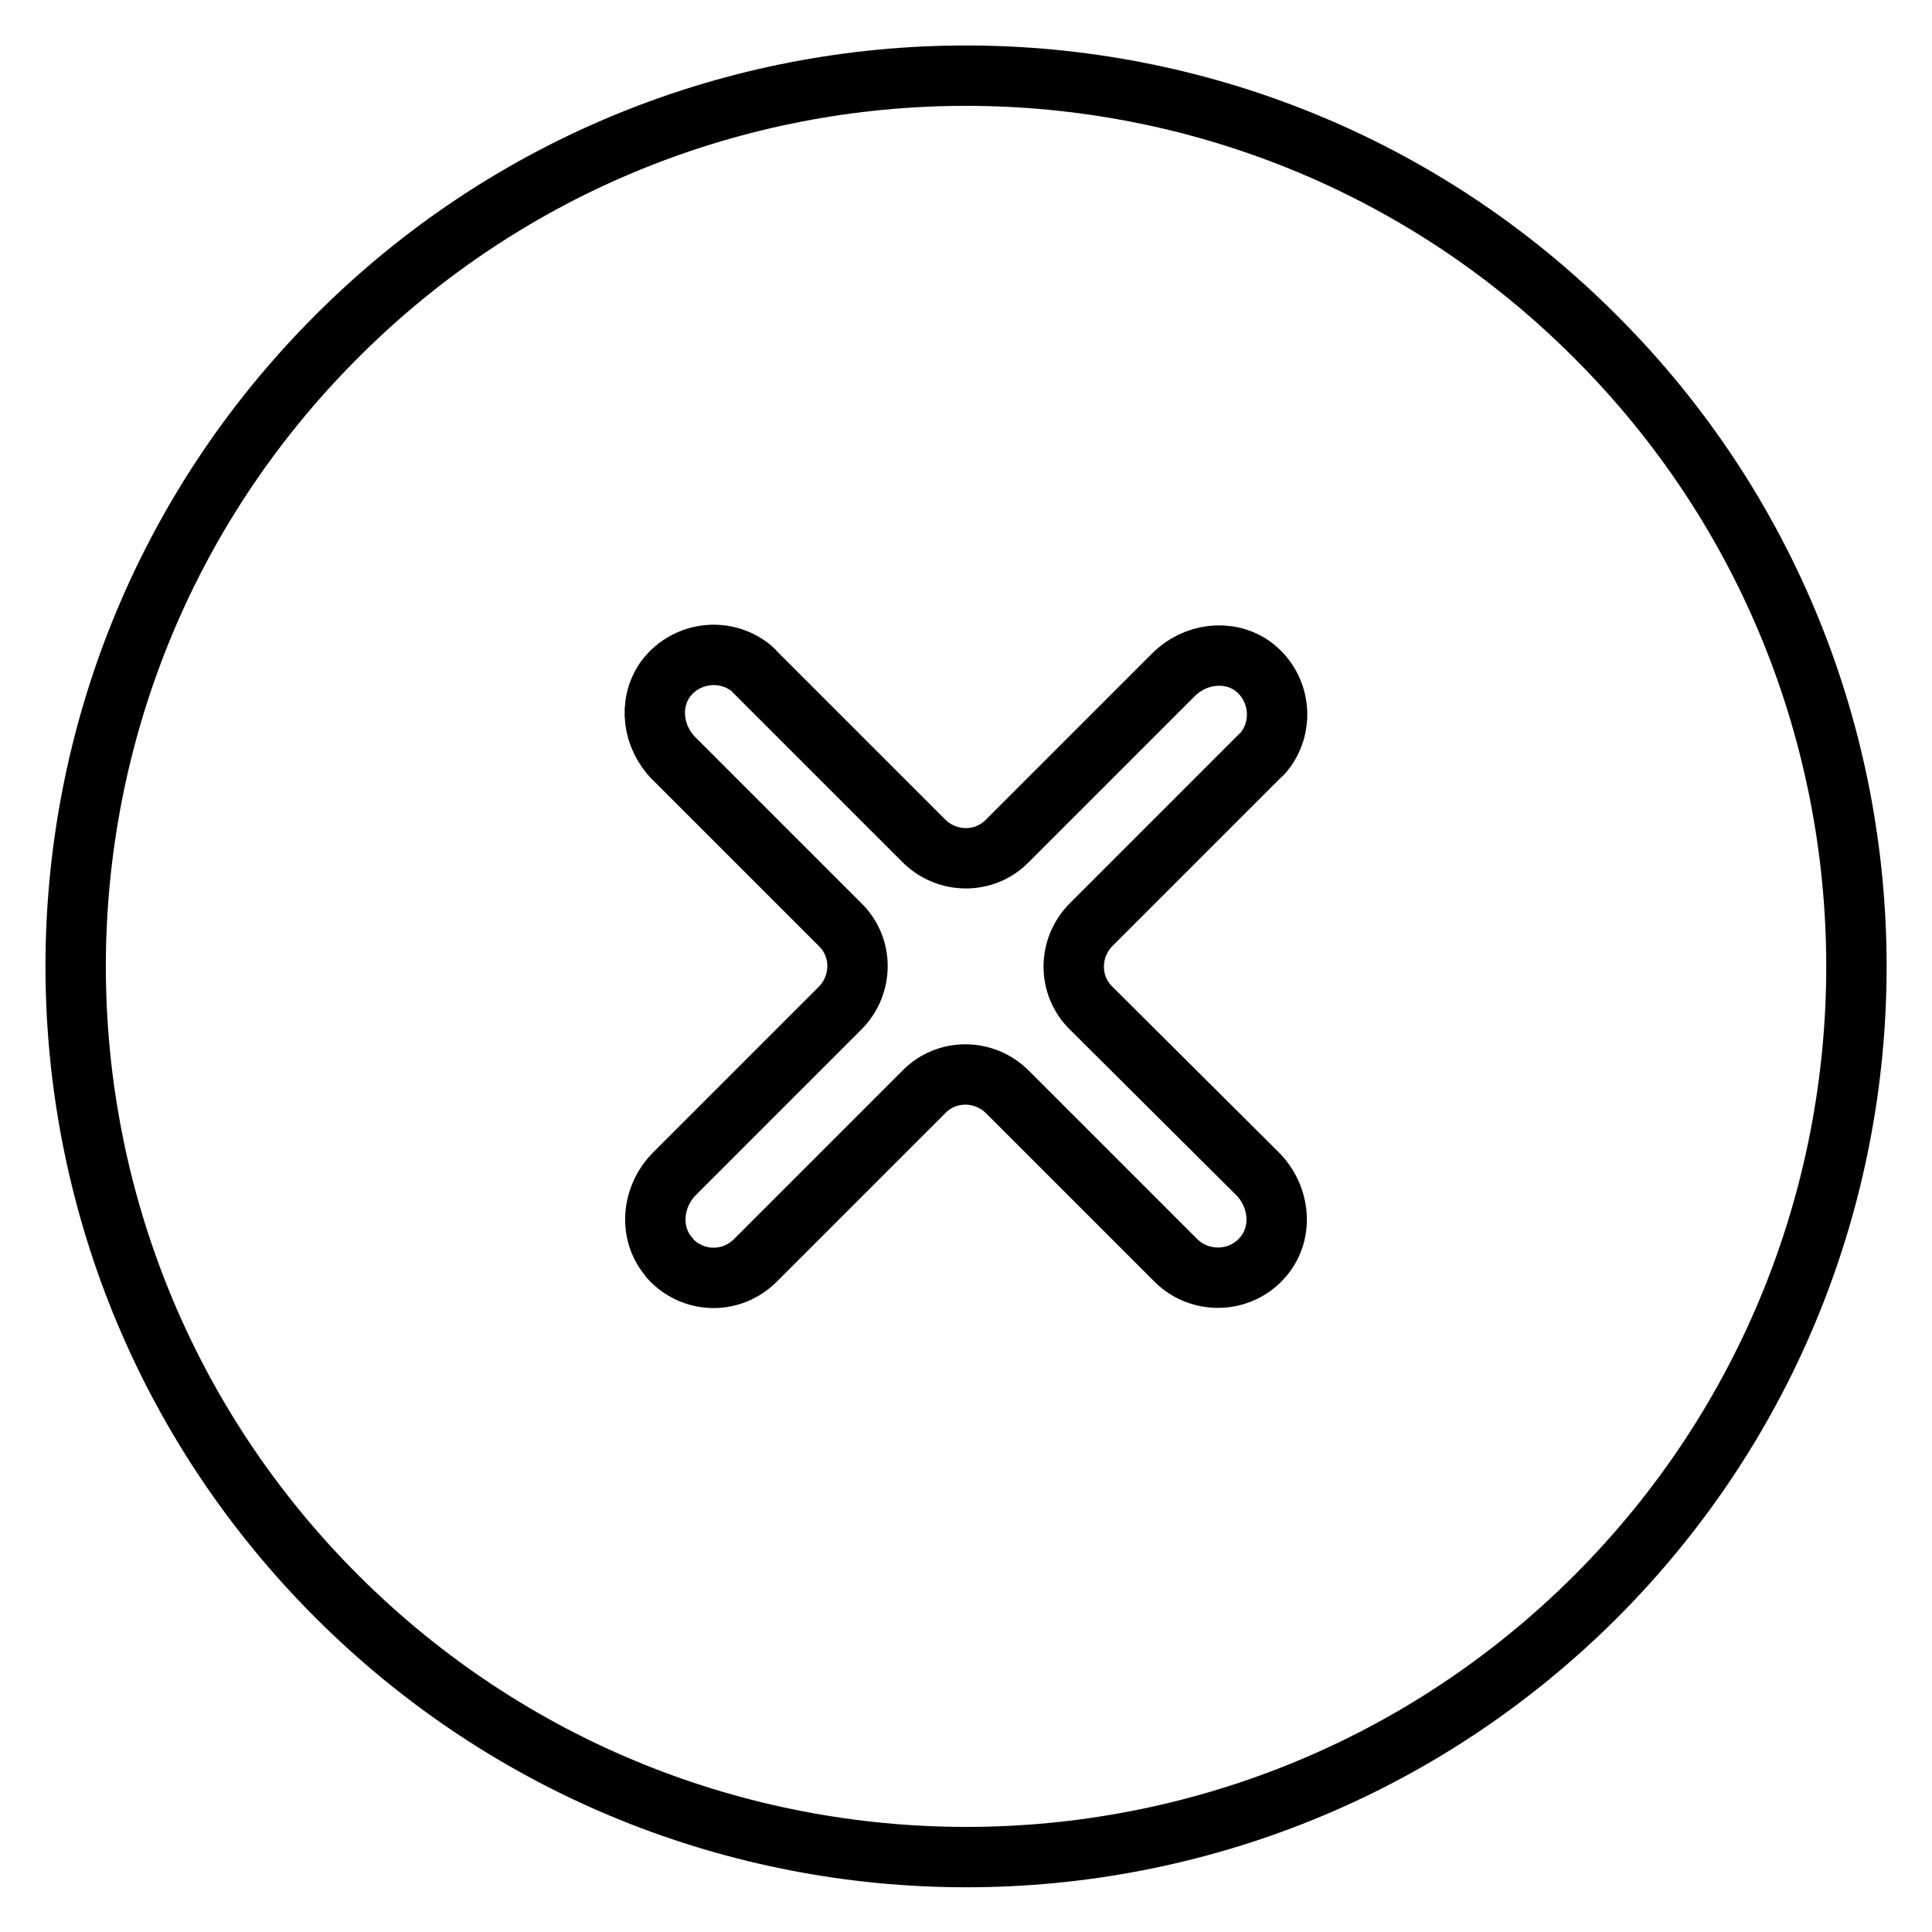
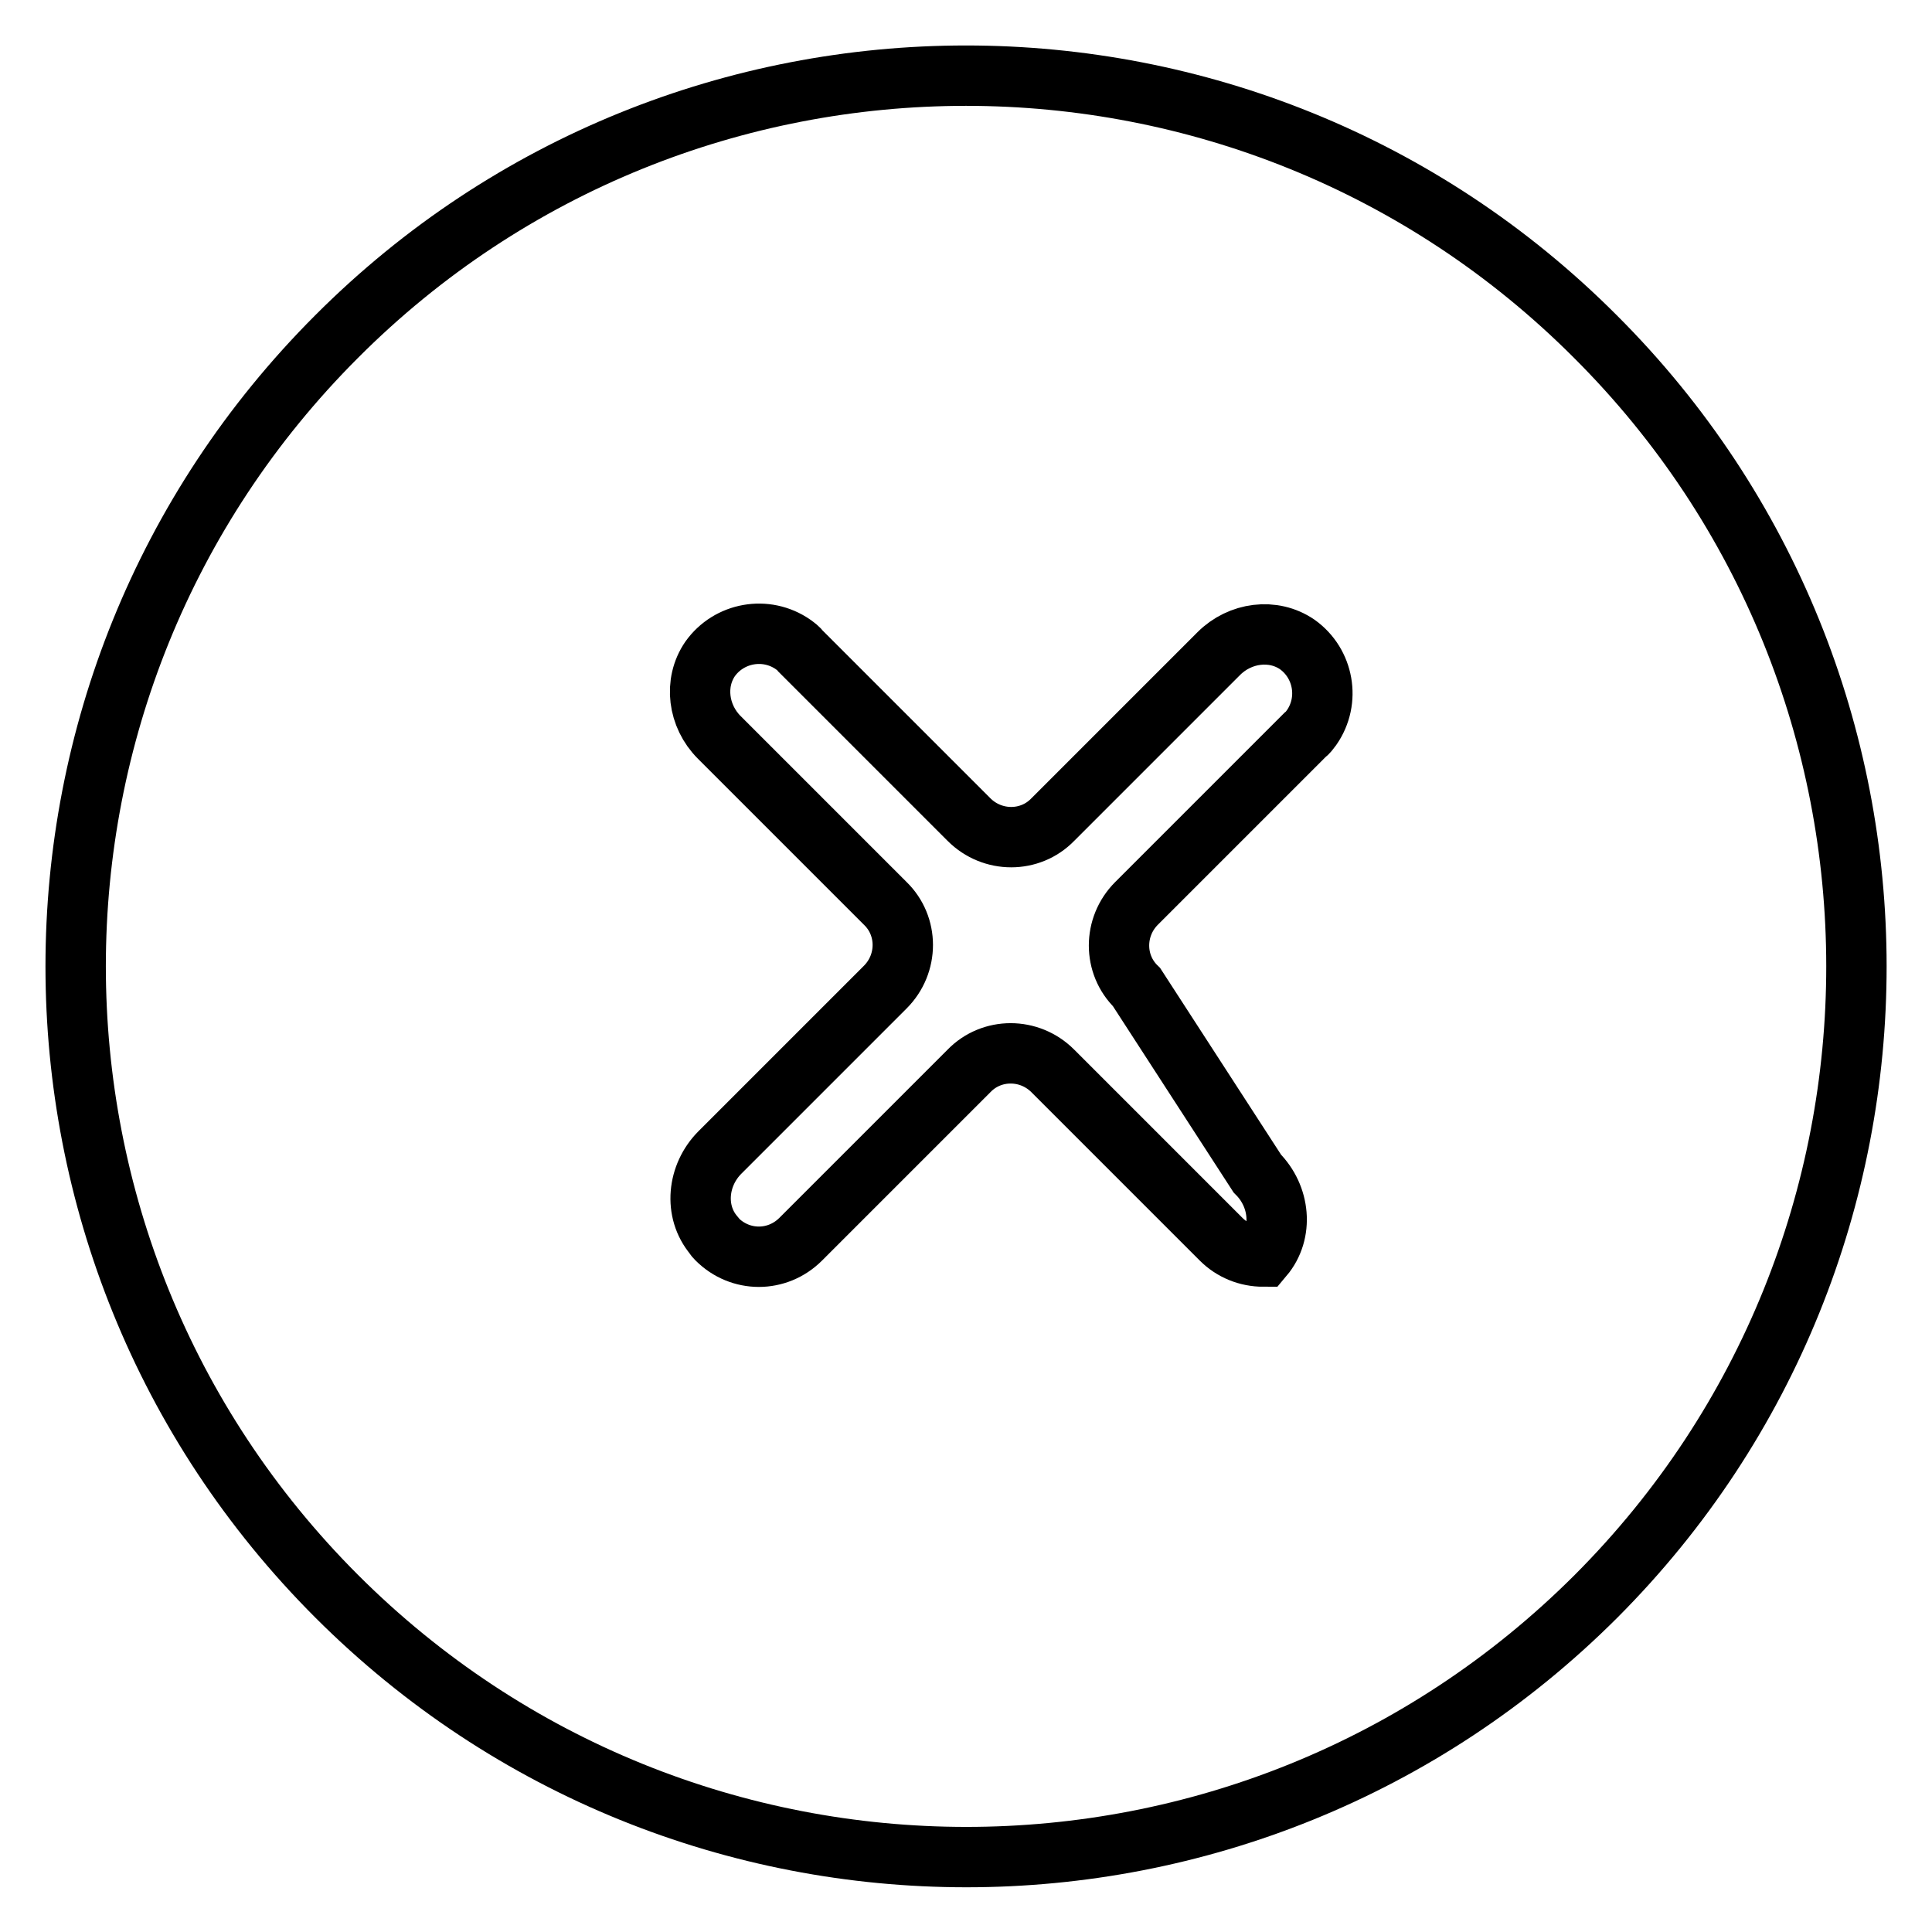
<svg xmlns="http://www.w3.org/2000/svg" version="1.1" x="0px" y="0px" viewBox="0 0 256 256" enable-background="new 0 0 256 256" xml:space="preserve">
  <g>
-     <path stroke-width="8" fill-opacity="0" stroke="#000000" d="M211.4,44.6C165.4-1.5,90.6-1.5,44.6,44.6c-46.1,46.1-46.1,120.8,0,166.9c46.1,46.1,120.8,46.1,166.9,0 C257.5,165.4,257.5,90.6,211.4,44.6z M166.6,155.5c3,3,3.5,7.8,0.8,11c-1.5,1.8-3.7,2.8-6,2.8c-2.1,0-4.1-0.8-5.6-2.3l-22.3-22.3 c-3.1-3.1-8.1-3.1-11.1,0l-22.3,22.3c-3.1,3.1-8,3.1-11.1,0c-0.2-0.2-0.3-0.3-0.4-0.5c-2.7-3.2-2.2-8,0.8-11l21.9-21.9 c3.1-3.1,3.1-8.1,0-11.1l-22-22c-2.8-2.8-3.4-7.2-1.2-10.4c2.5-3.5,7.4-4.4,11-1.9c0.4,0.3,0.7,0.5,1,0.9l22.3,22.3 c3.1,3.1,8.1,3.1,11.1,0l22-22c2.8-2.8,7.2-3.4,10.4-1.2c3.5,2.5,4.4,7.4,1.9,11c-0.3,0.4-0.5,0.7-0.9,1l-22.3,22.3 c-3.1,3.1-3.1,8.1,0,11.1L166.6,155.5z" />
+     <path stroke-width="8" fill-opacity="0" stroke="#000000" d="M211.4,44.6C165.4-1.5,90.6-1.5,44.6,44.6c-46.1,46.1-46.1,120.8,0,166.9c46.1,46.1,120.8,46.1,166.9,0 C257.5,165.4,257.5,90.6,211.4,44.6z M166.6,155.5c3,3,3.5,7.8,0.8,11c-2.1,0-4.1-0.8-5.6-2.3l-22.3-22.3 c-3.1-3.1-8.1-3.1-11.1,0l-22.3,22.3c-3.1,3.1-8,3.1-11.1,0c-0.2-0.2-0.3-0.3-0.4-0.5c-2.7-3.2-2.2-8,0.8-11l21.9-21.9 c3.1-3.1,3.1-8.1,0-11.1l-22-22c-2.8-2.8-3.4-7.2-1.2-10.4c2.5-3.5,7.4-4.4,11-1.9c0.4,0.3,0.7,0.5,1,0.9l22.3,22.3 c3.1,3.1,8.1,3.1,11.1,0l22-22c2.8-2.8,7.2-3.4,10.4-1.2c3.5,2.5,4.4,7.4,1.9,11c-0.3,0.4-0.5,0.7-0.9,1l-22.3,22.3 c-3.1,3.1-3.1,8.1,0,11.1L166.6,155.5z" />
  </g>
</svg>